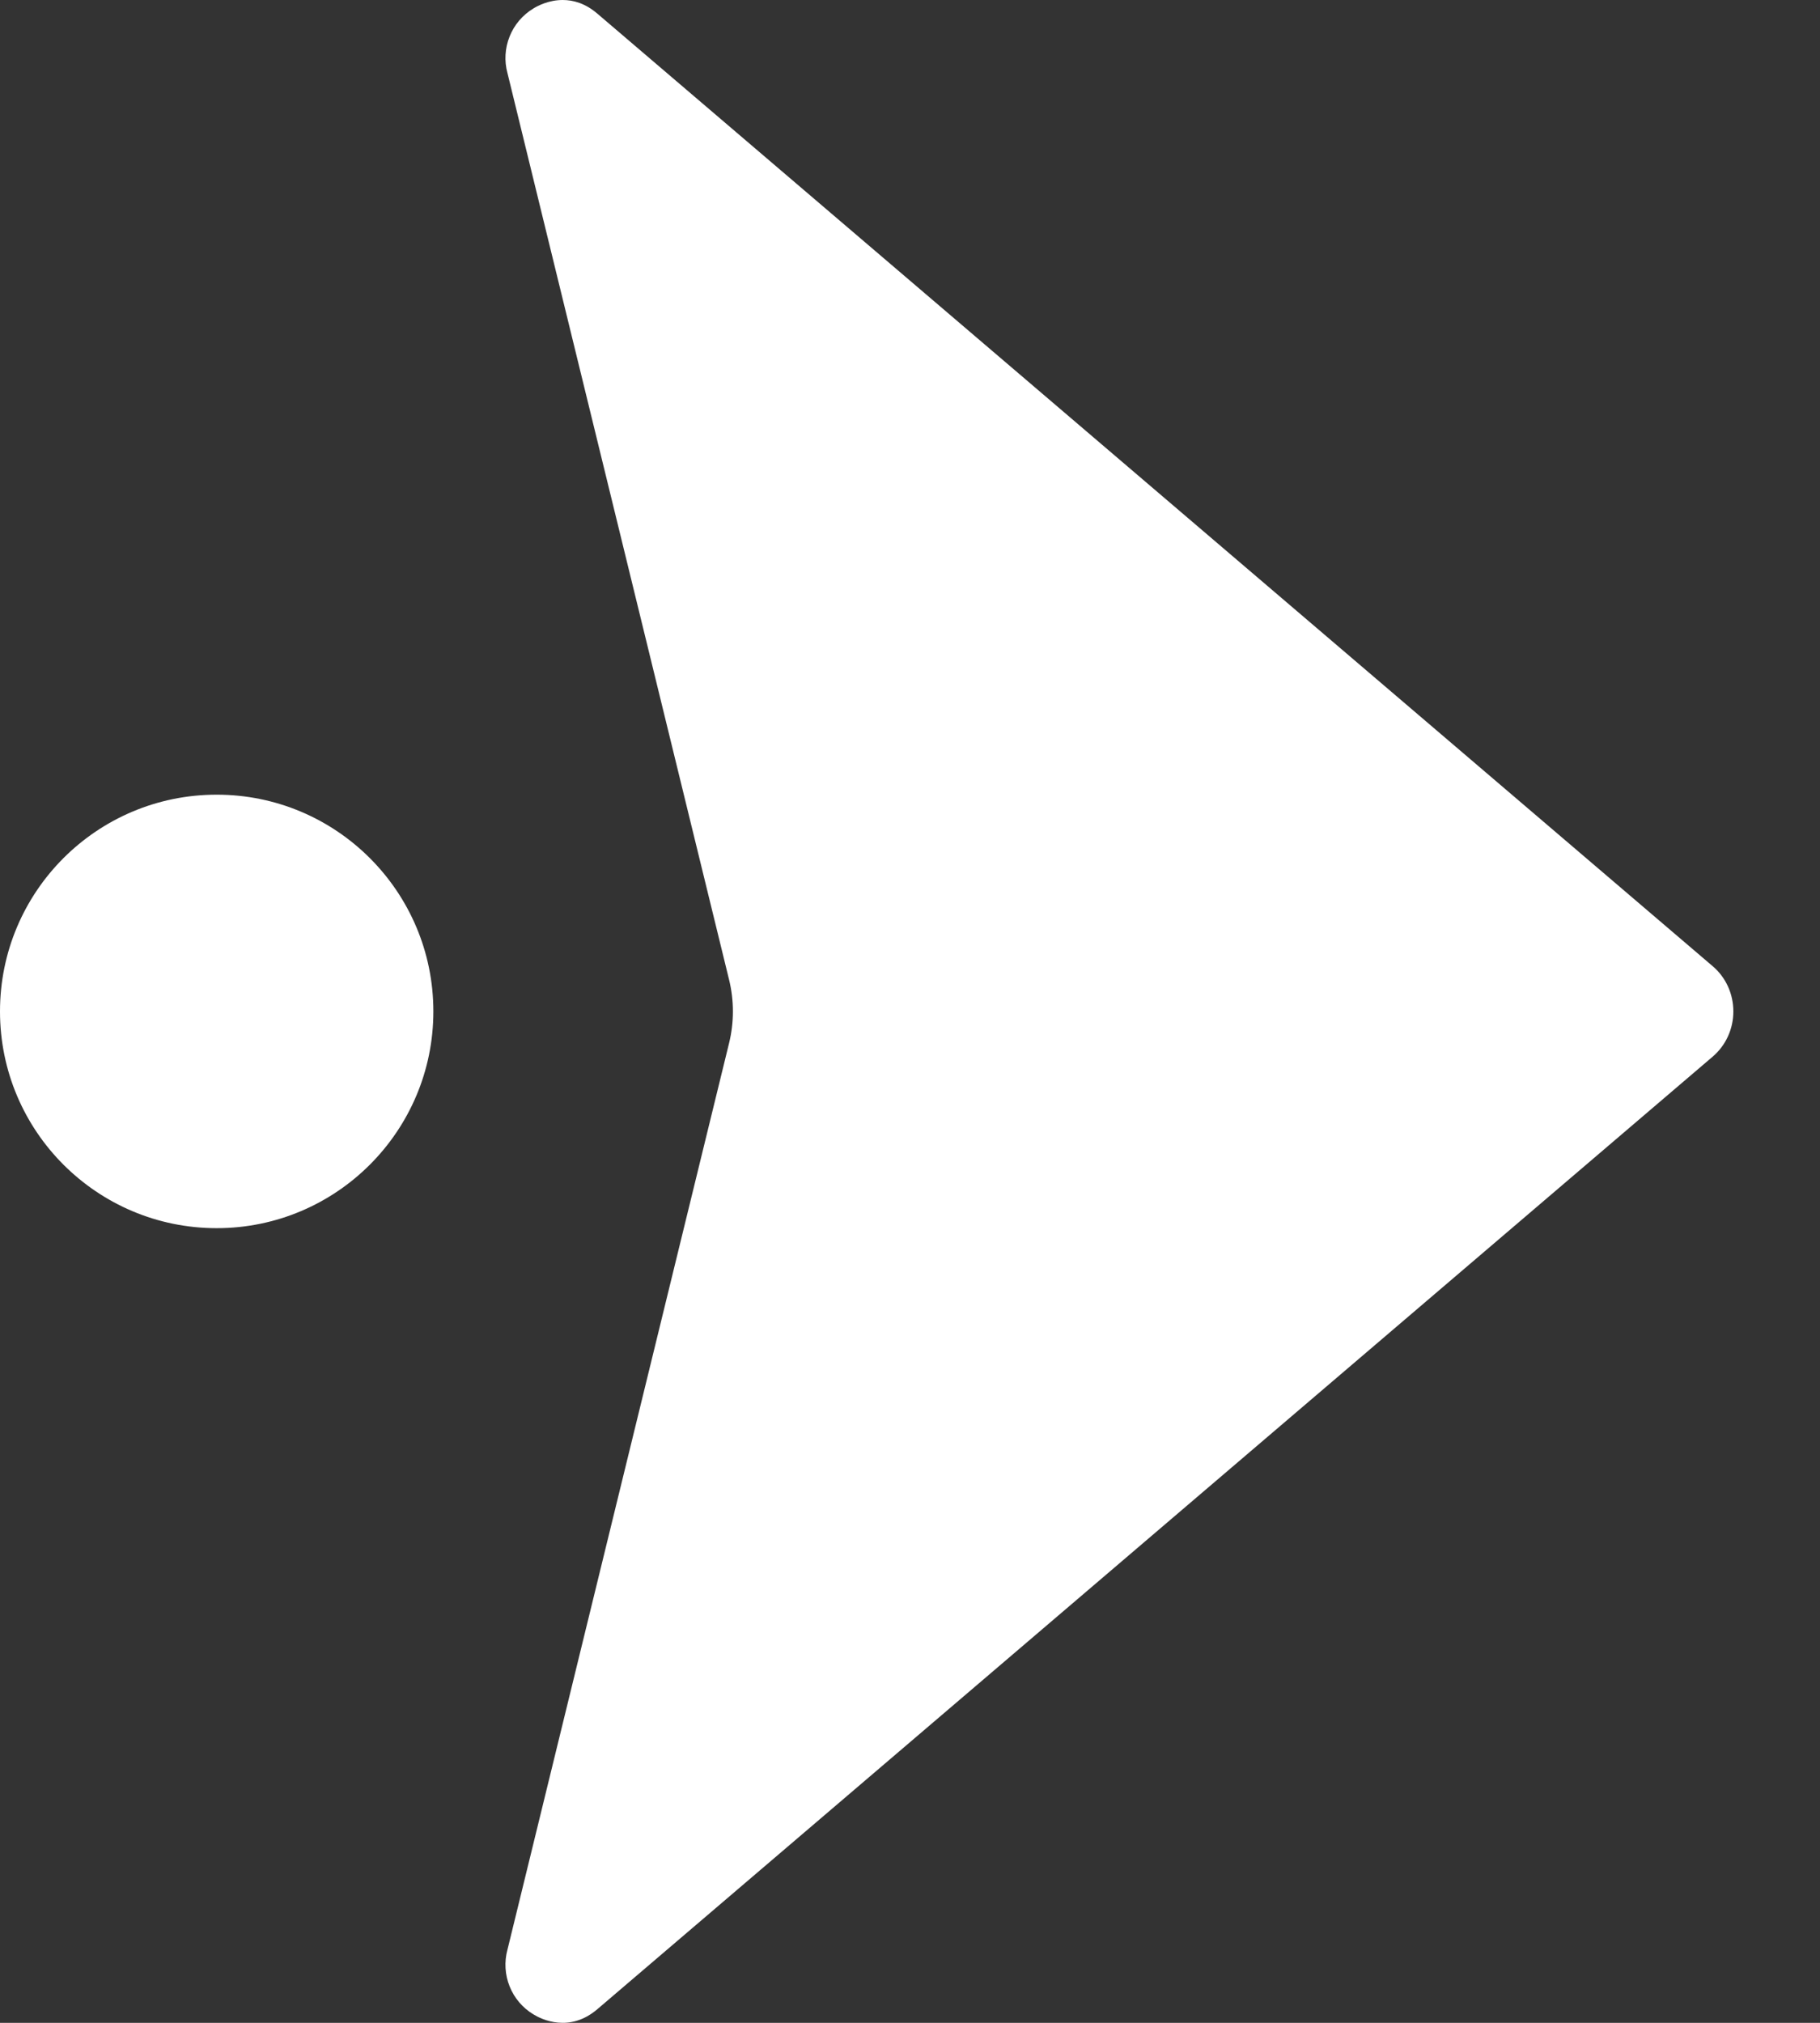
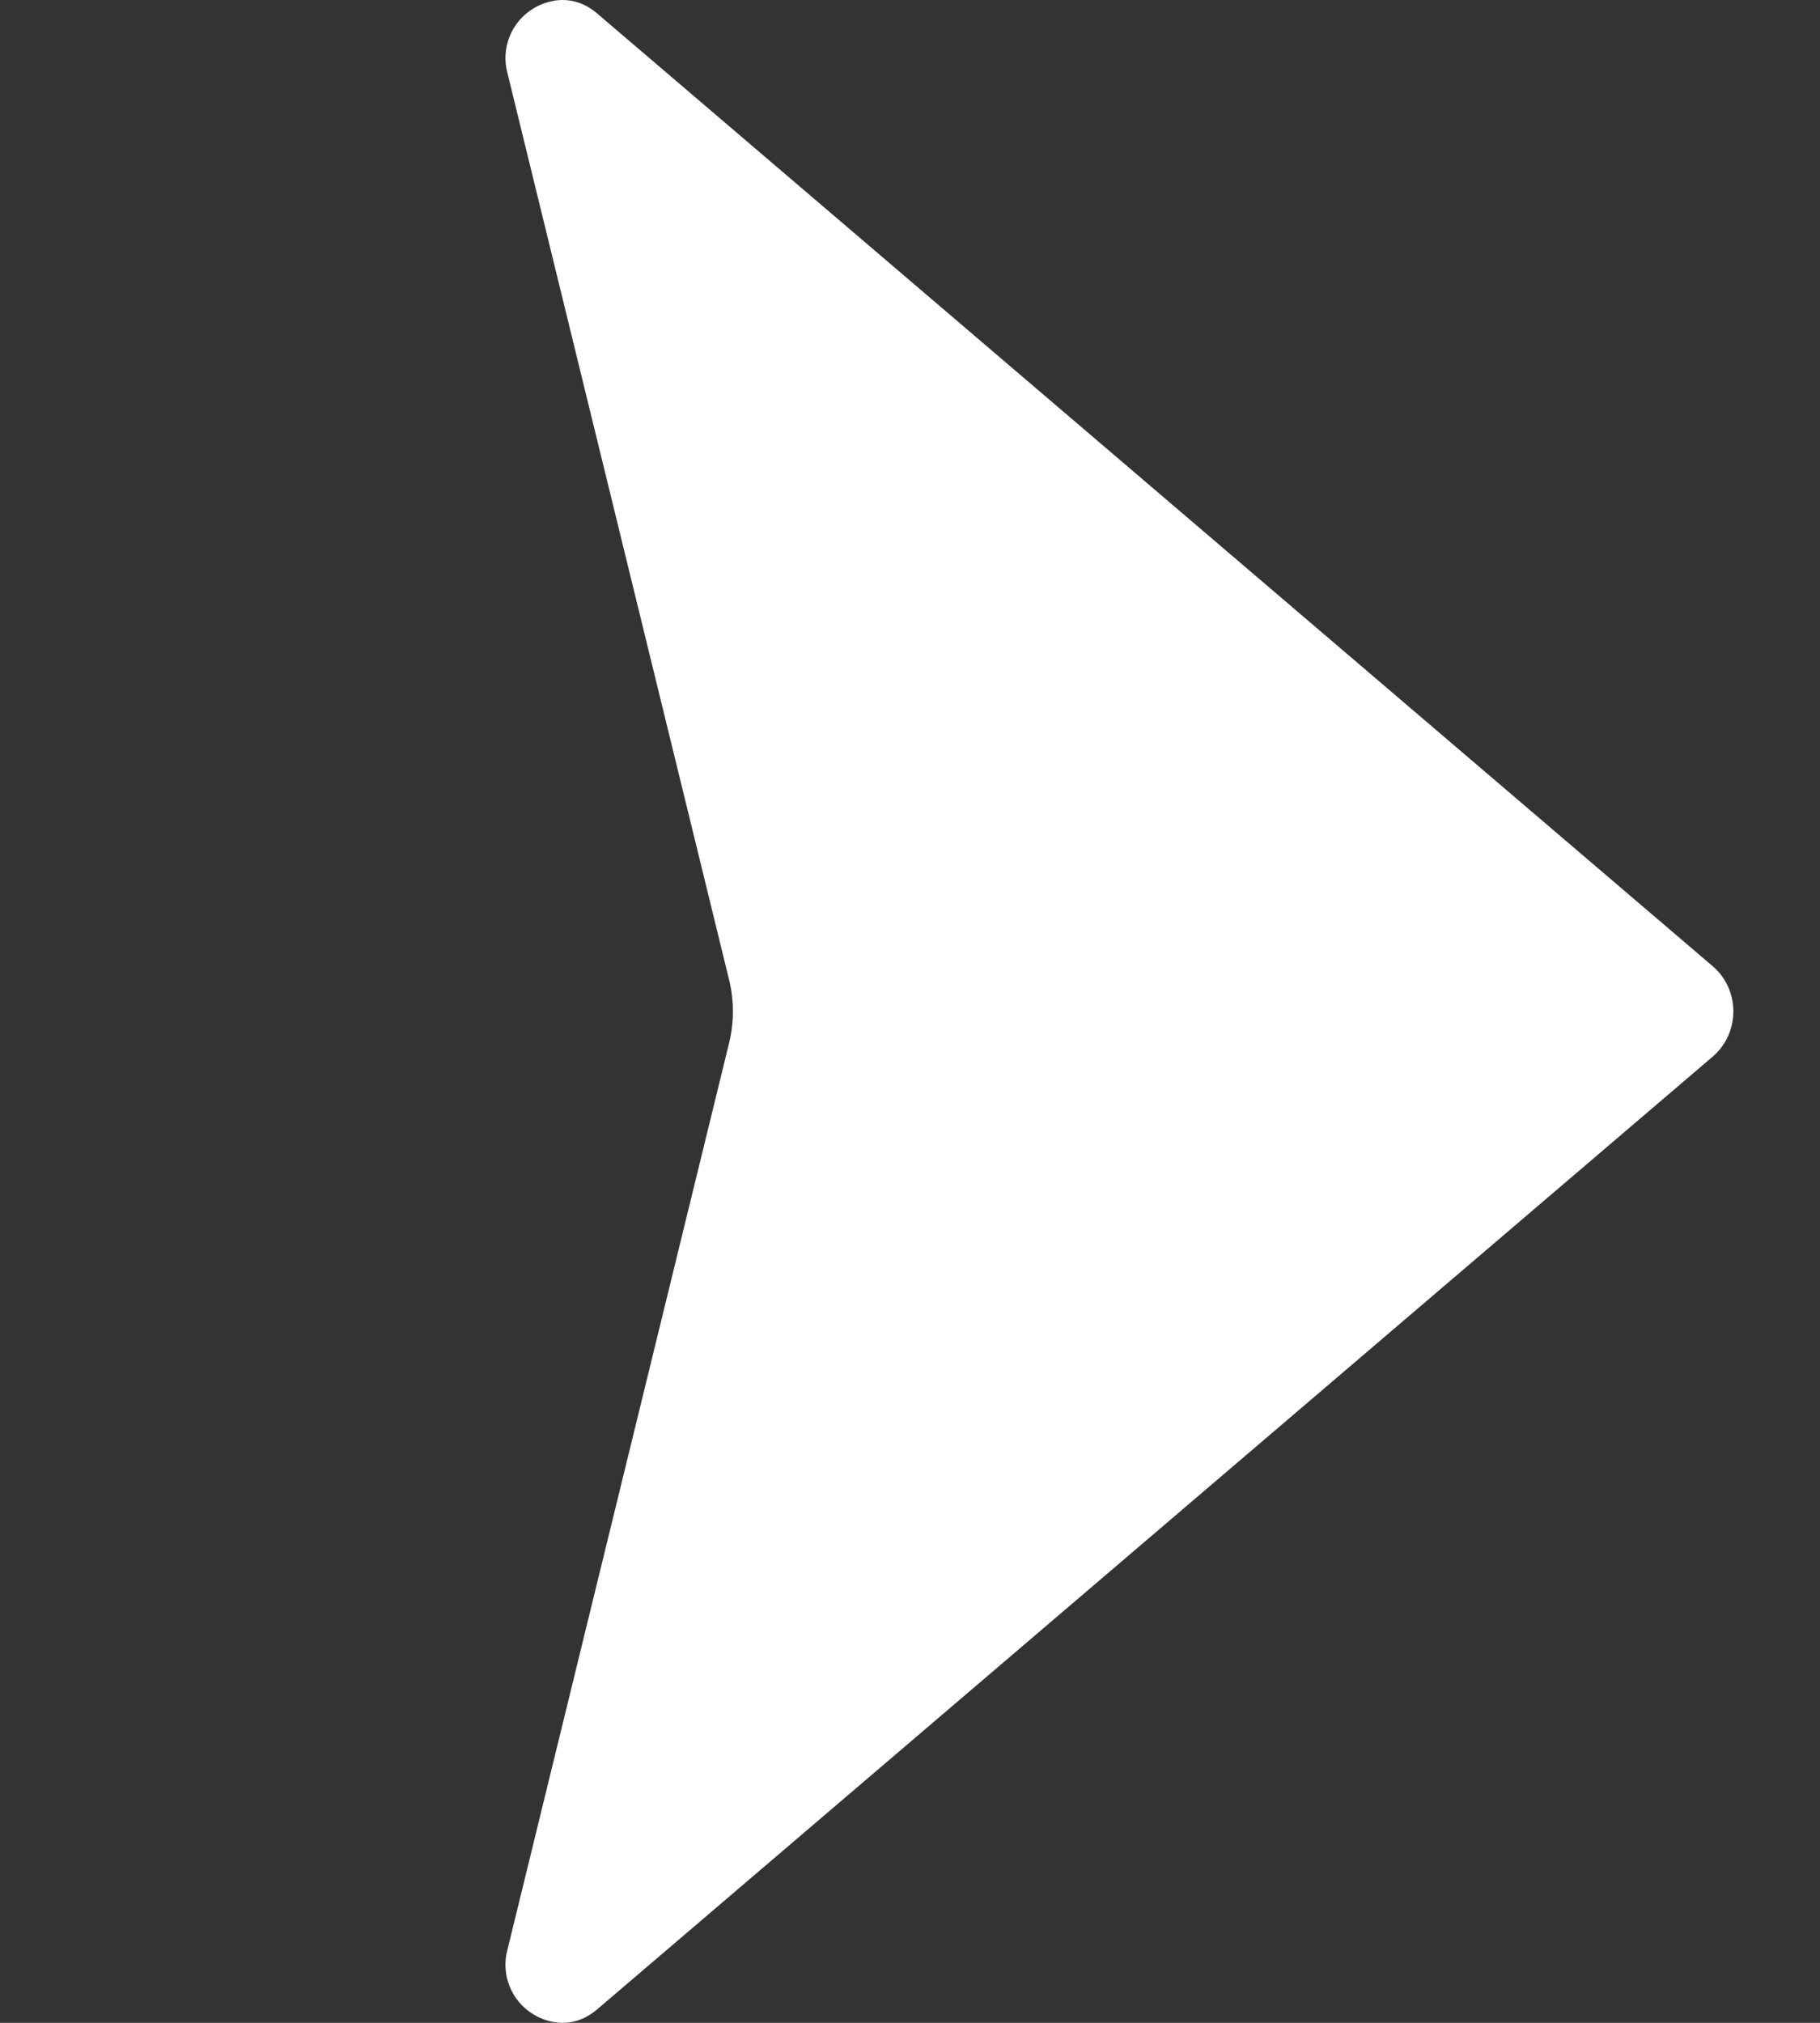
<svg xmlns="http://www.w3.org/2000/svg" width="18" height="20" viewBox="0 0 18 20" fill="none">
  <rect x="0" y="0" width="18" height="20" fill="#333333" stroke="none" />
  <path d="M5.275 19.916C5.354 19.965 5.631 20.102 5.908 19.865L16.94 10.446C17.069 10.335 17.143 10.173 17.143 10C17.143 9.827 17.069 9.664 16.94 9.554L5.908 0.135C5.788 0.032 5.669 0 5.565 0C5.429 0 5.32 0.056 5.275 0.084C5.169 0.148 5.086 0.245 5.04 0.361C4.994 0.476 4.986 0.603 5.019 0.723L7.211 9.688C7.261 9.892 7.261 10.108 7.211 10.312L5.019 19.276C4.986 19.396 4.994 19.524 5.04 19.639C5.086 19.755 5.169 19.852 5.275 19.916Z" fill="white" />
-   <path d="M2.143 12.143C3.326 12.143 4.286 11.183 4.286 10C4.286 8.816 3.326 7.857 2.143 7.857C0.959 7.857 0 8.816 0 10C0 11.183 0.959 12.143 2.143 12.143Z" fill="white" />
</svg>